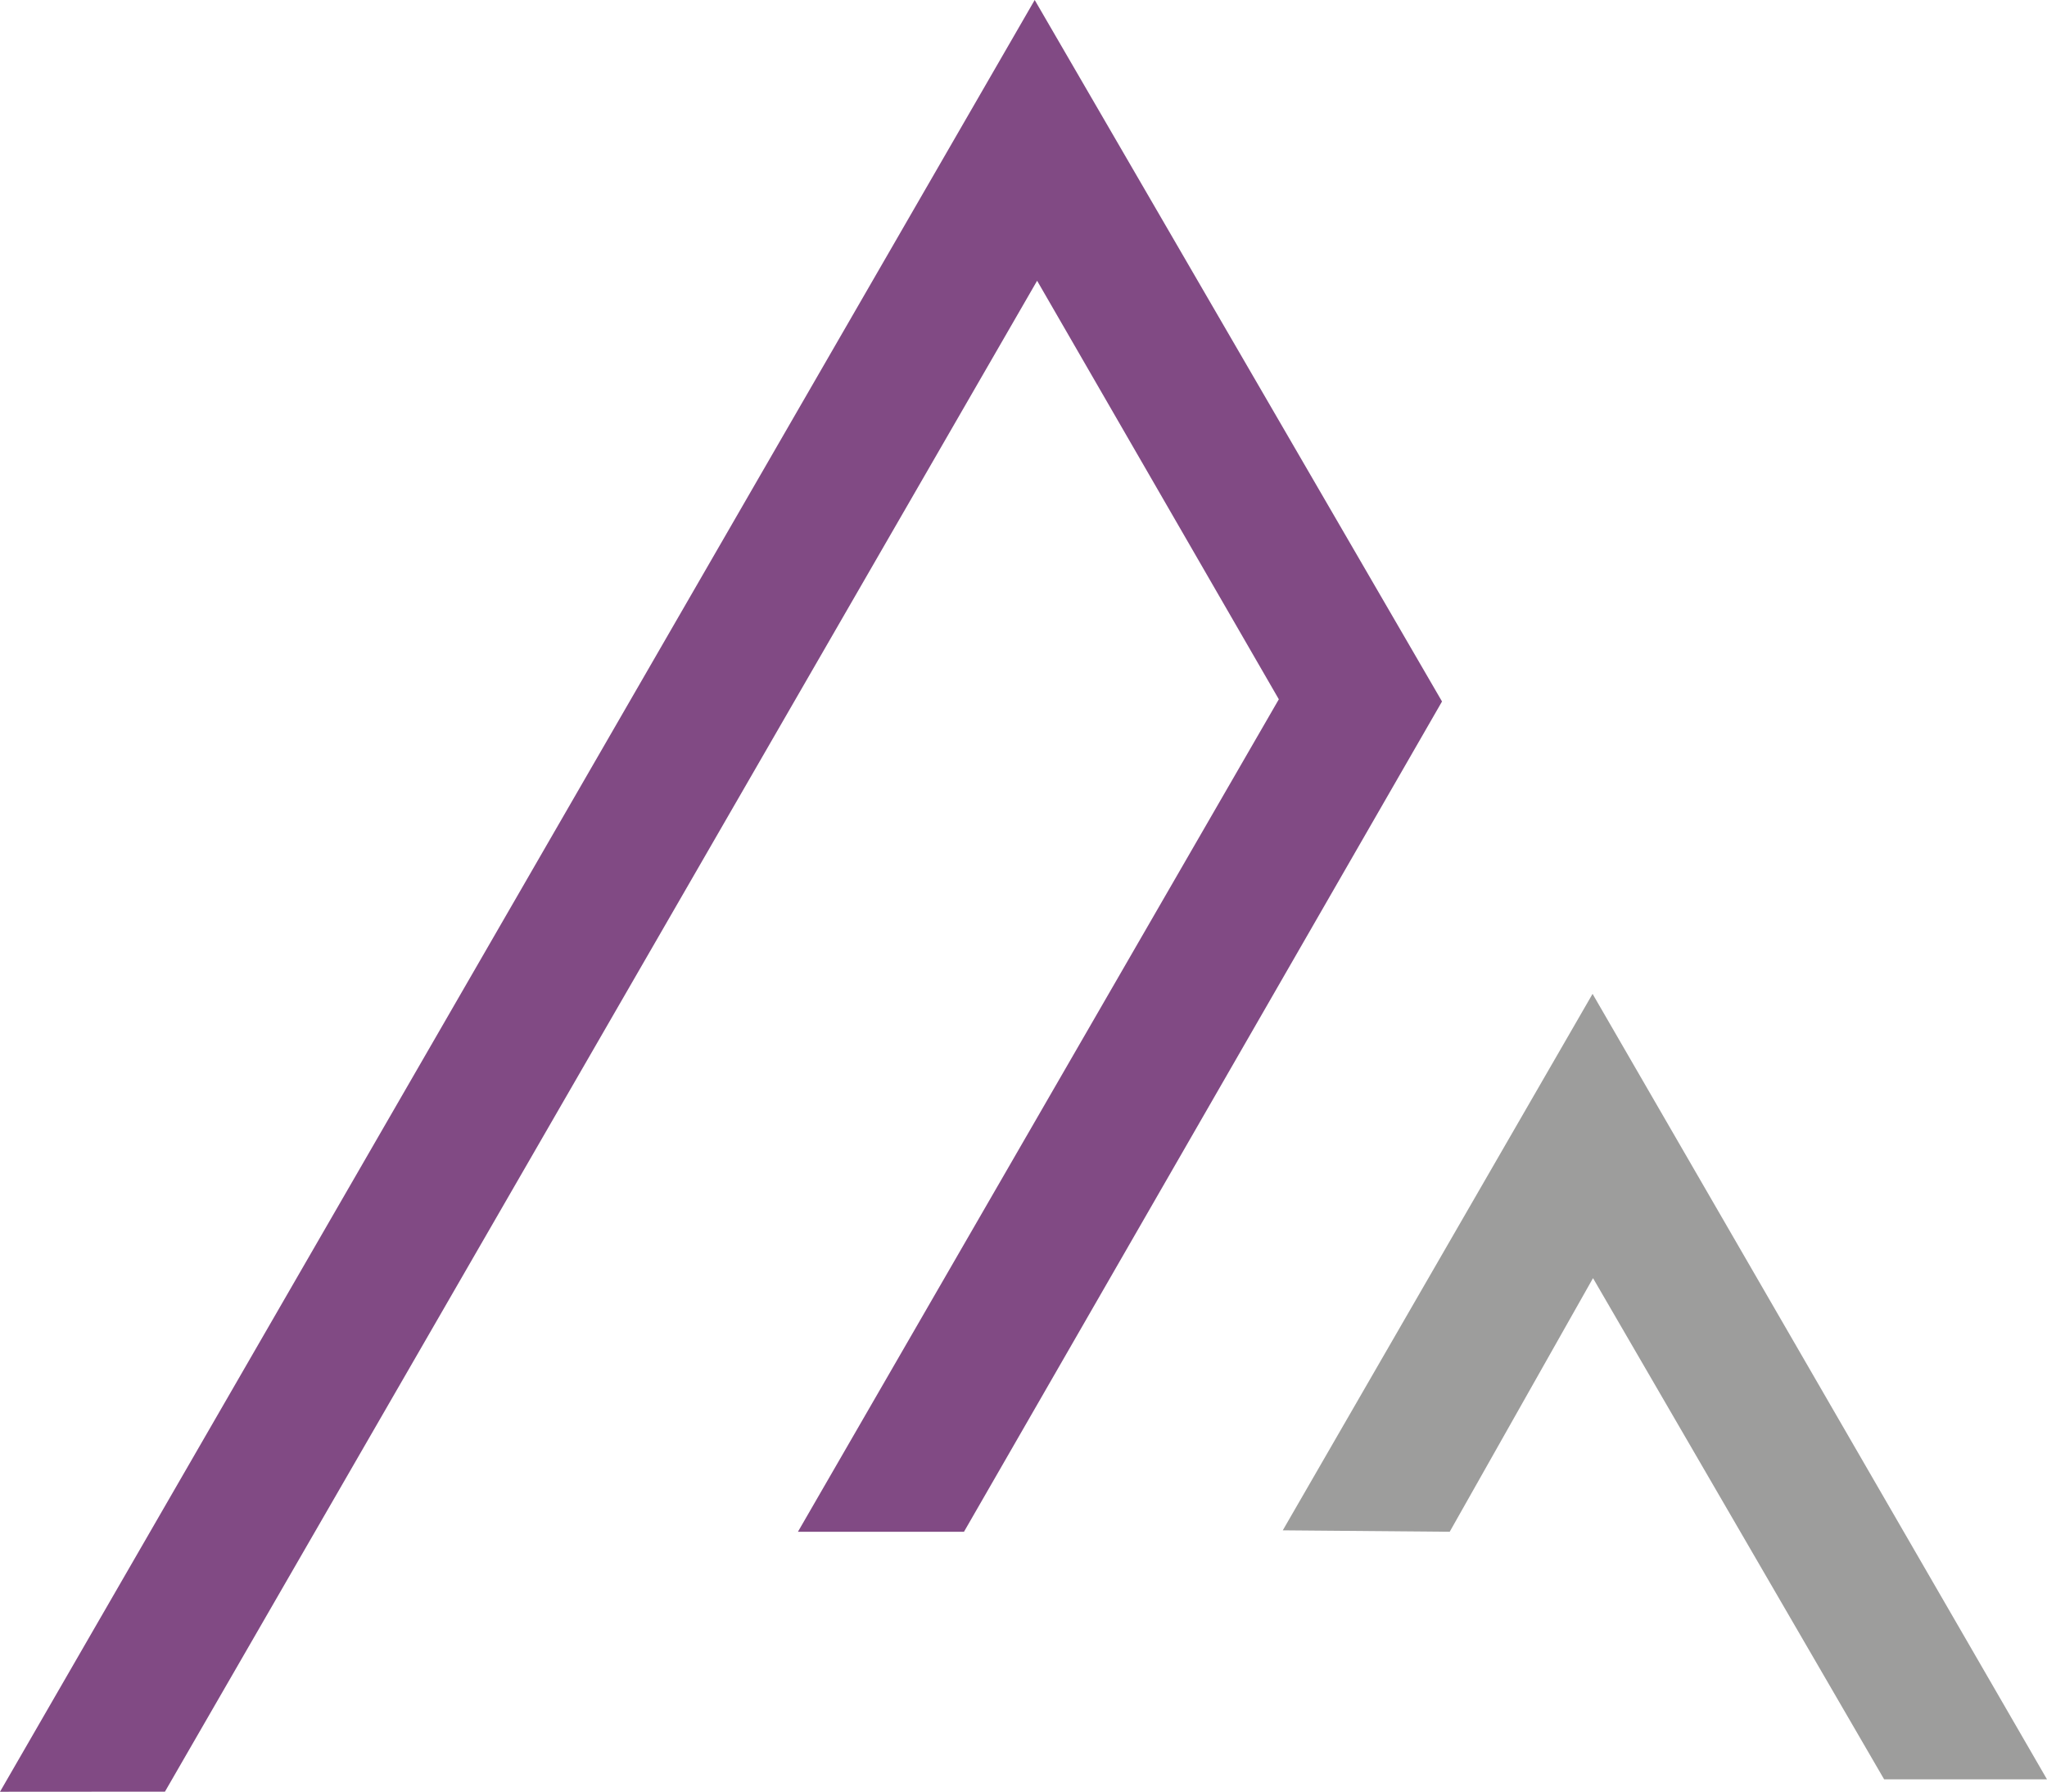
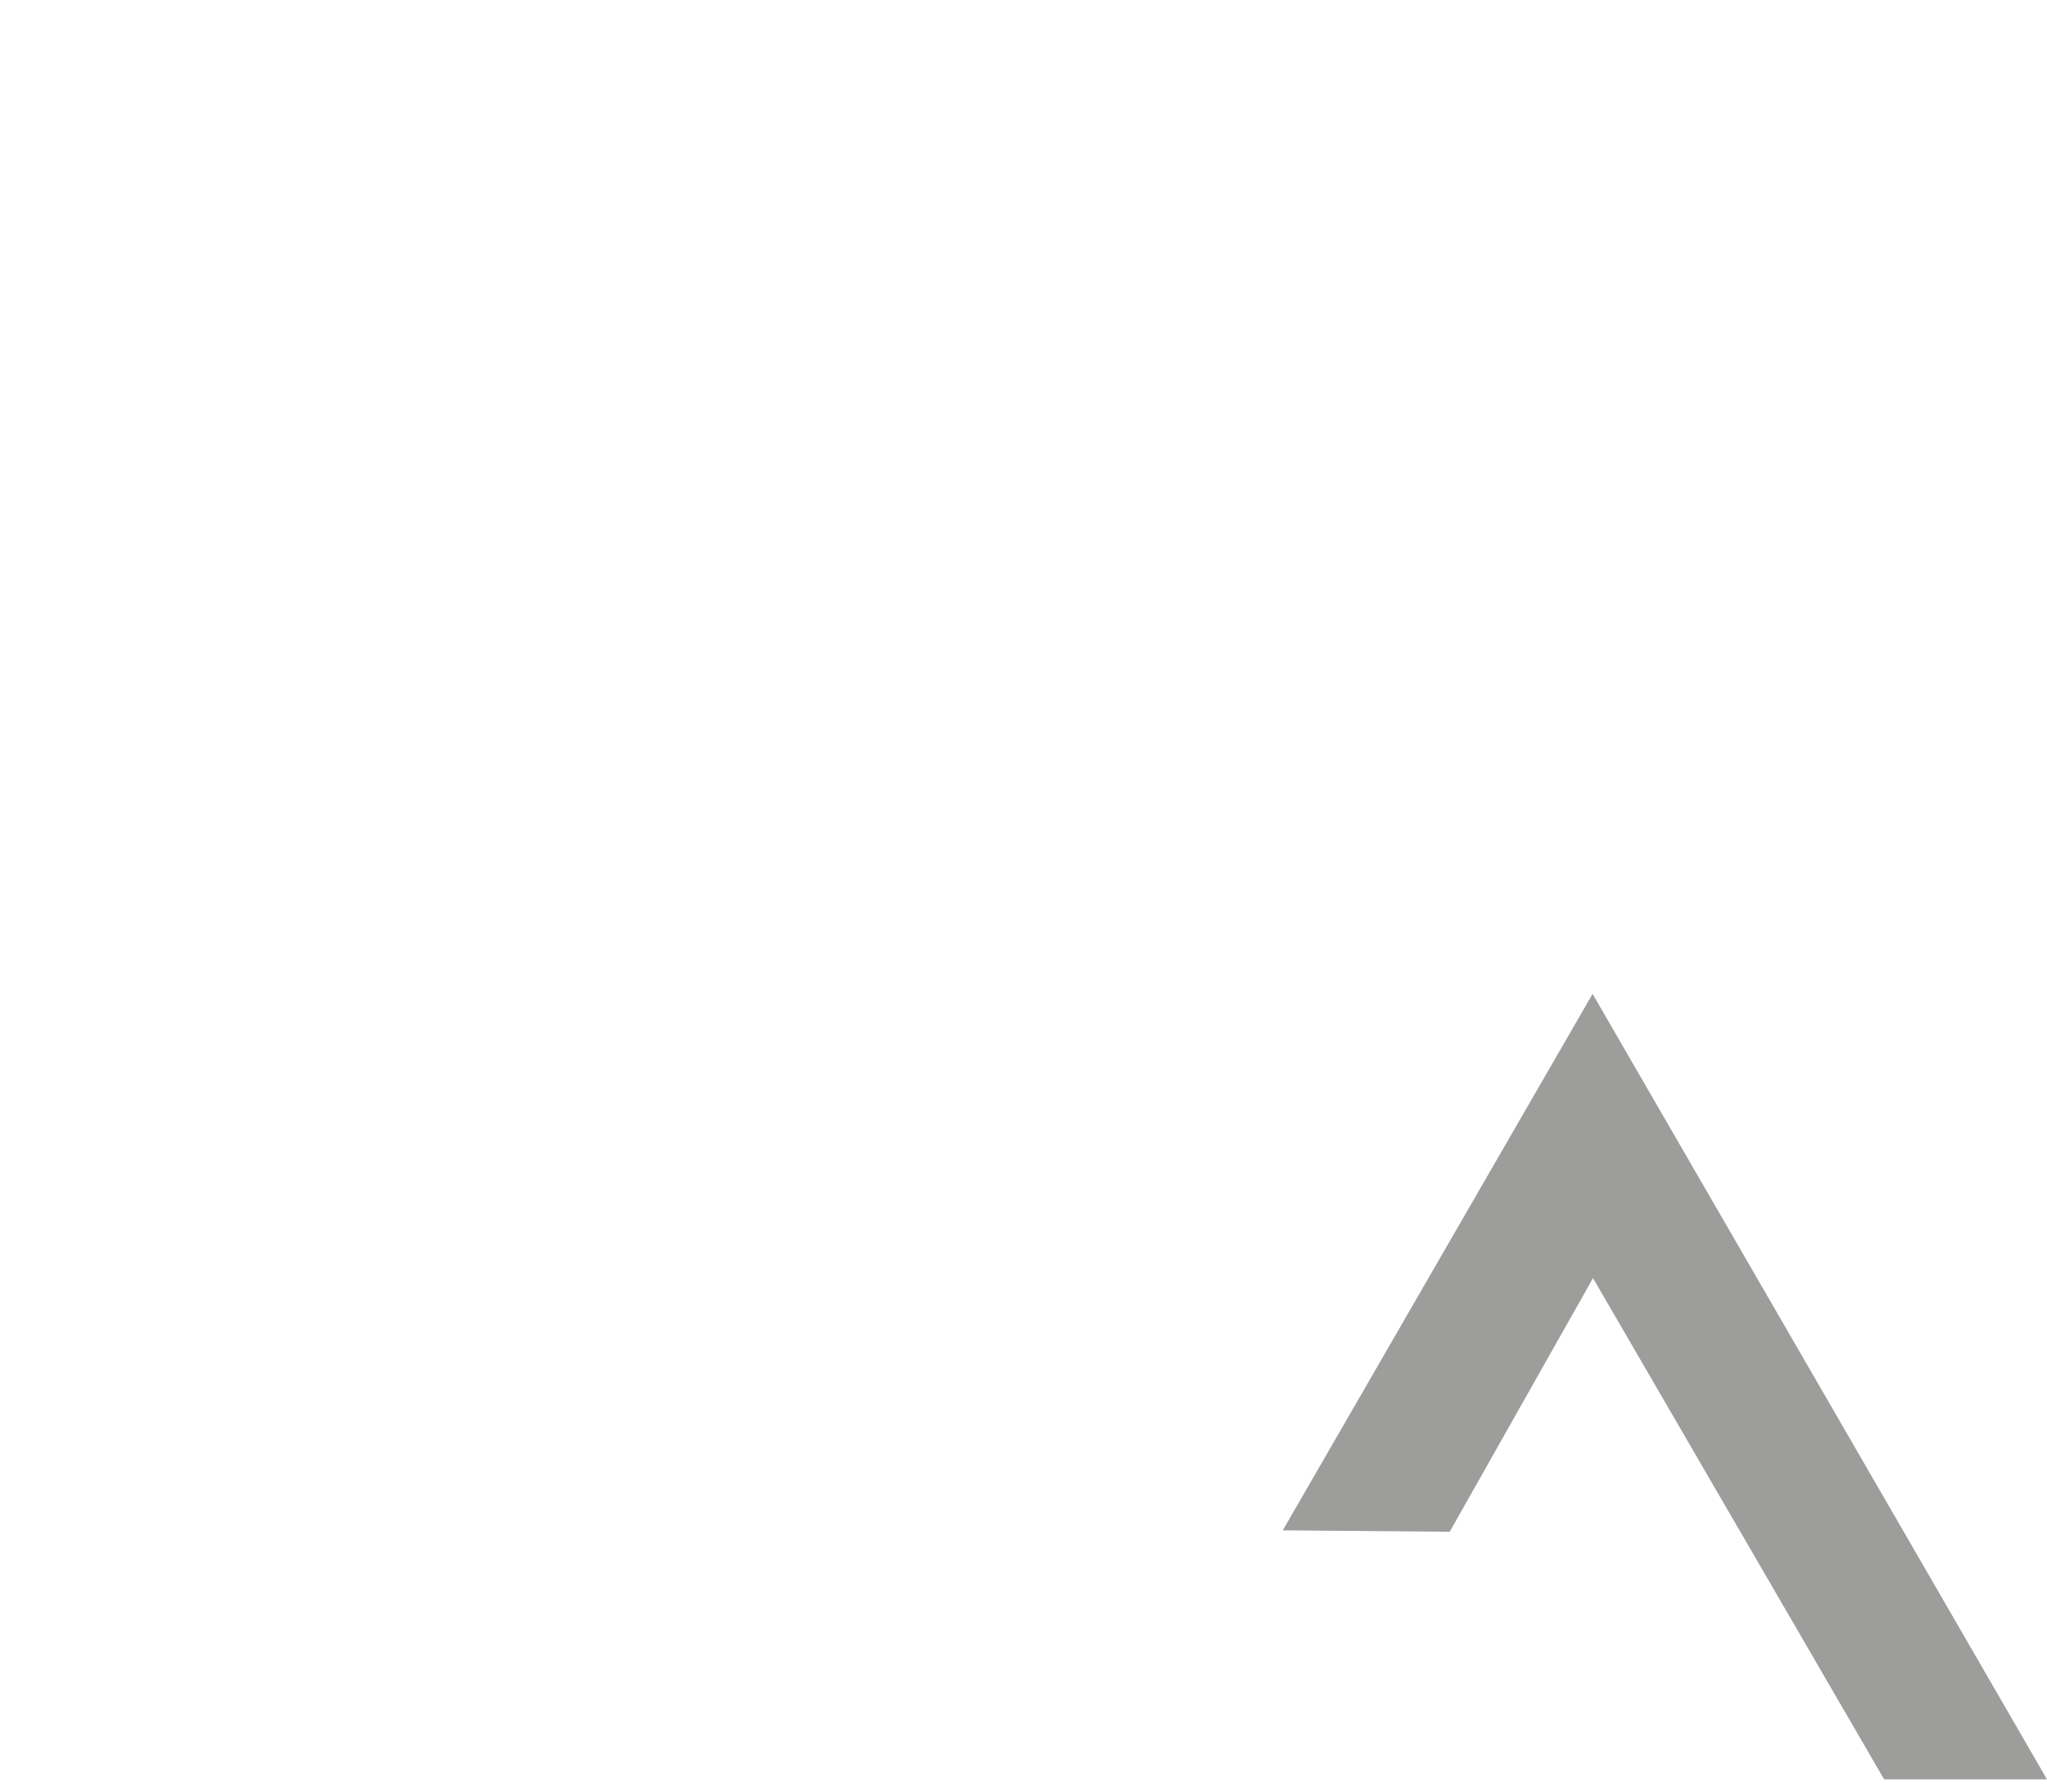
<svg xmlns="http://www.w3.org/2000/svg" data-bbox="0 0 186.4 163.19" viewBox="0 0 186.4 163.19" data-type="color">
  <g>
    <path fill="#9d9d9c" d="m132.01 139.51 13.05-23.1 26.51 45.65h14.83l-41.38-71.54-28.21 48.86 15.2.13z" data-color="1" />
-     <path fill="#814a84" d="m0 163.19 15.02-.01L94.44 25.57l22.01 38.12-43.79 75.82h15.12l43.53-75.62L94.22 0 0 163.19z" data-color="2" />
  </g>
</svg>